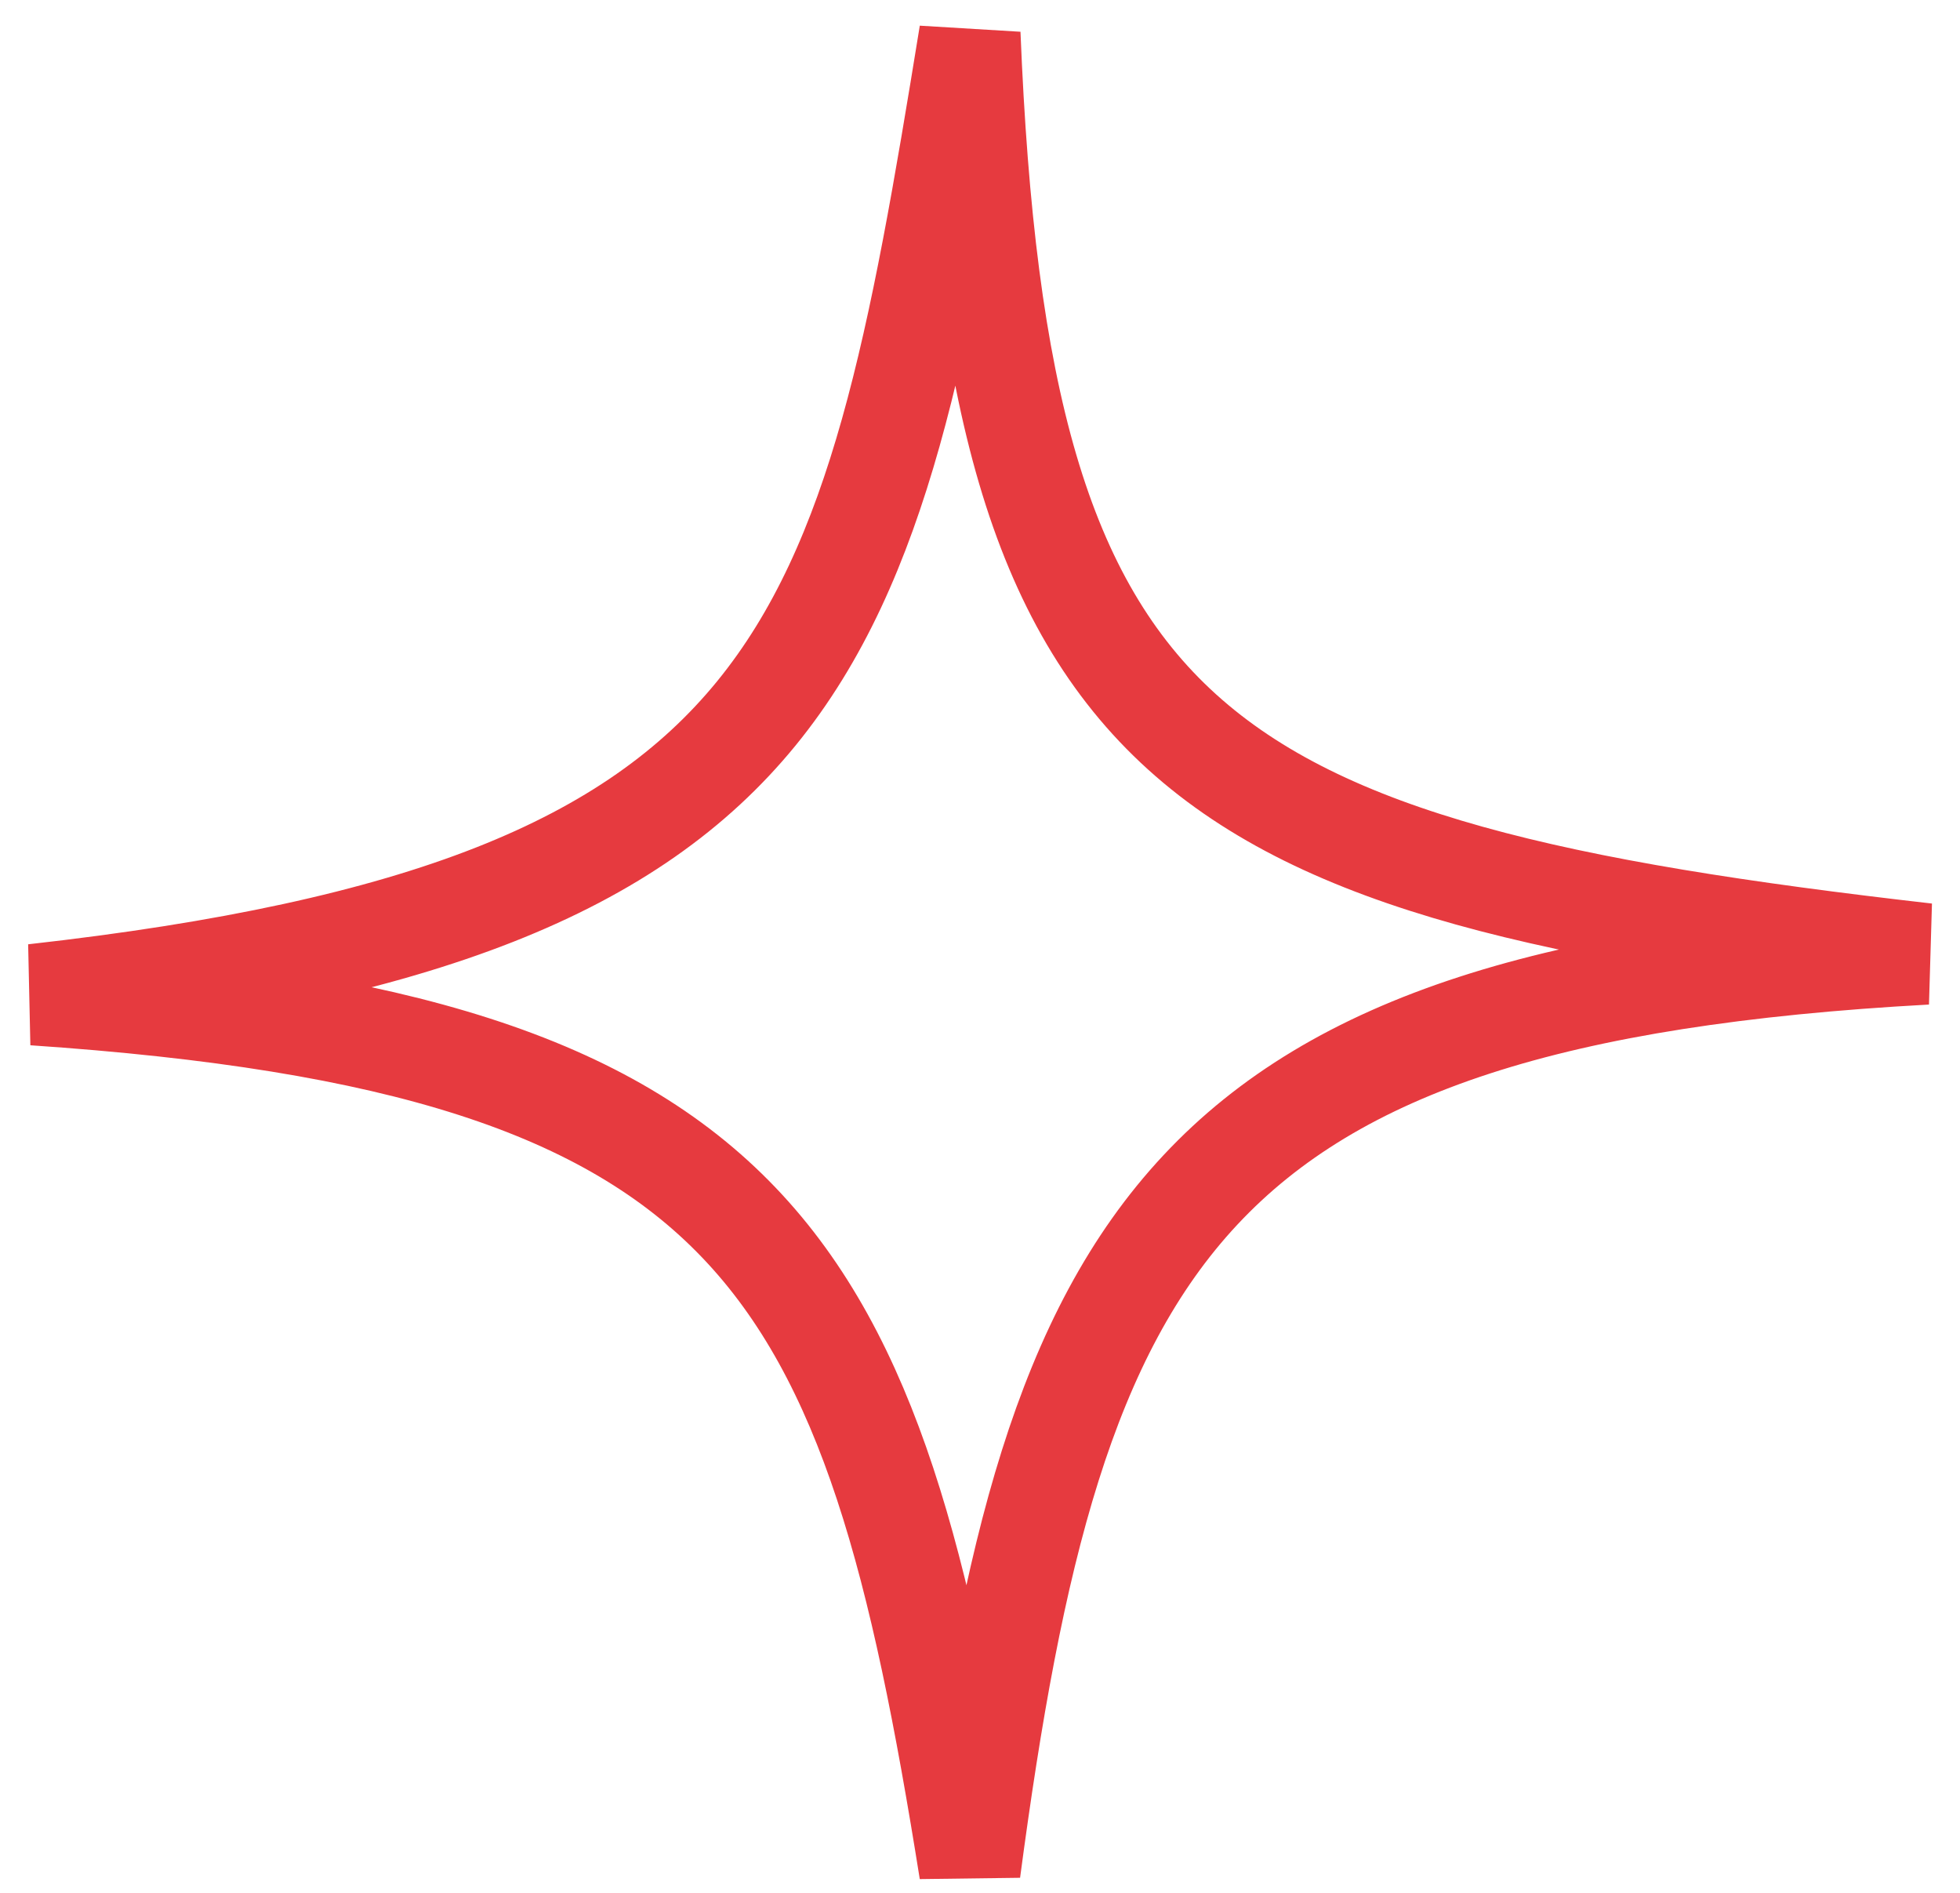
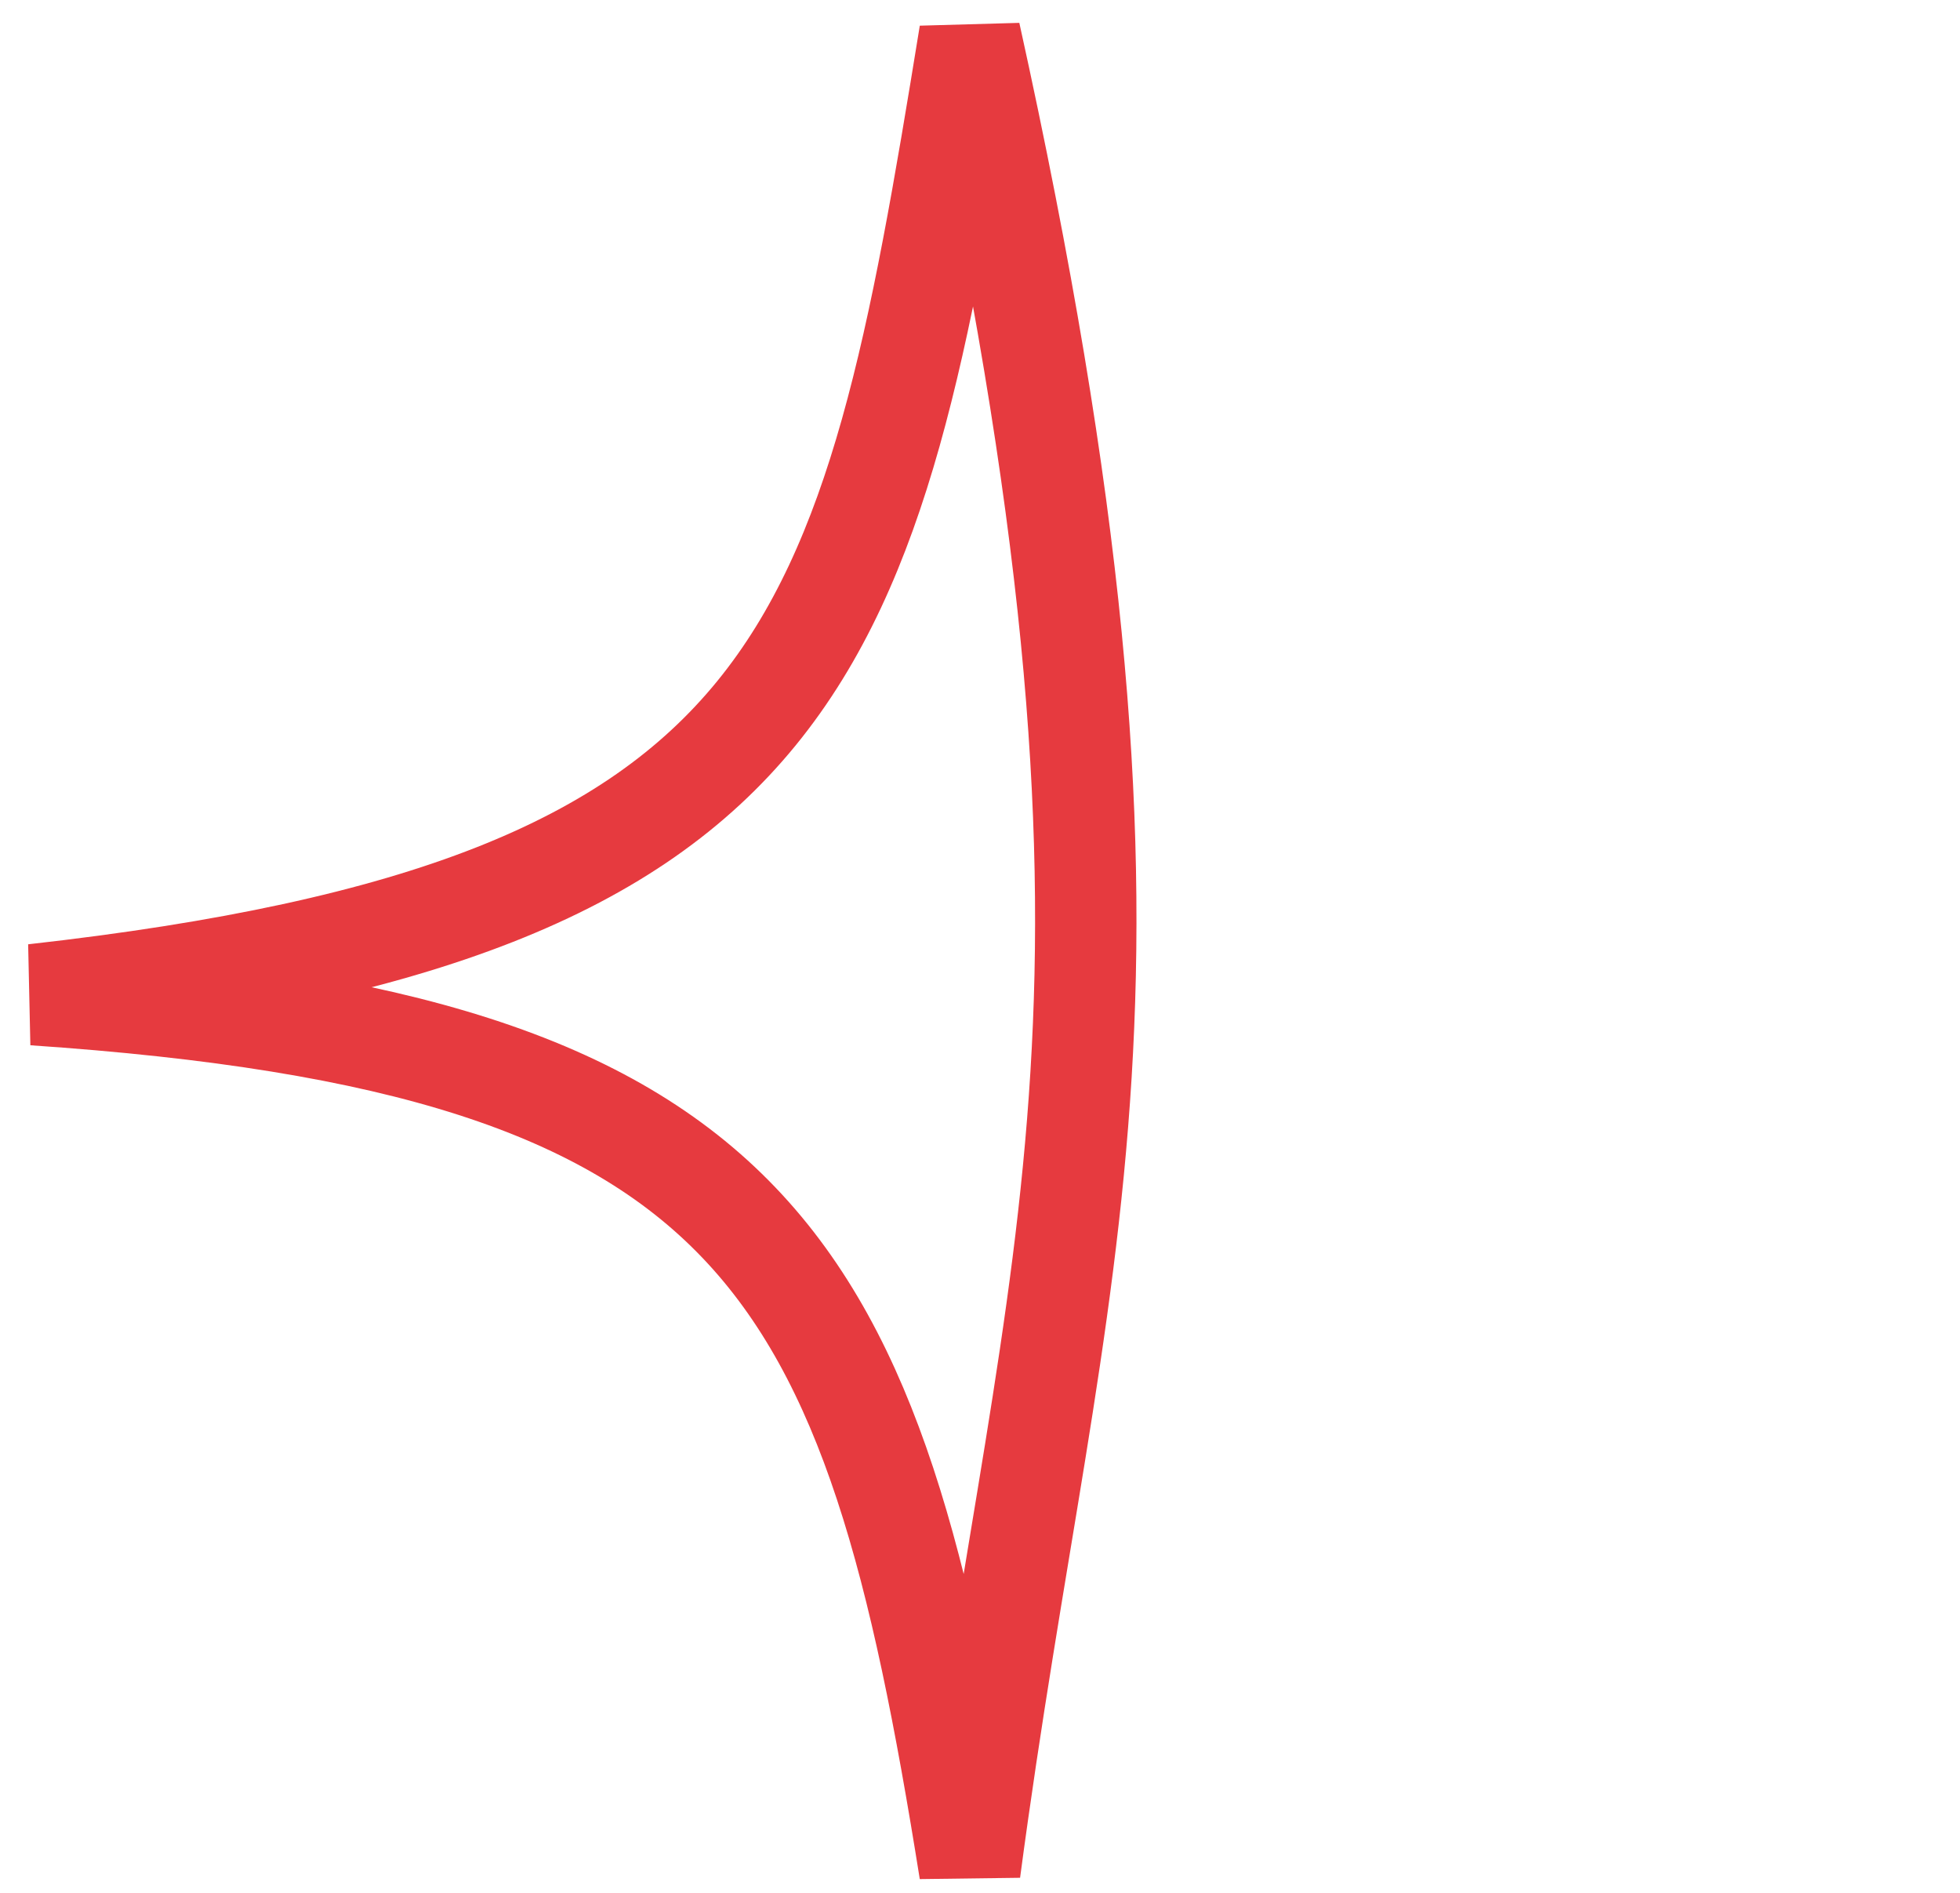
<svg xmlns="http://www.w3.org/2000/svg" width="58" height="56" viewBox="0 0 58 56" fill="none">
-   <path d="M1 29.428C24.054 26.843 25.727 19.301 28.699 1C29.559 22.278 35.151 25.724 57 28.222C34.978 29.428 31.194 36.578 28.699 55.357C25.817 37.303 22.591 30.892 1 29.428Z" stroke="#E63A3F" stroke-width="3" />
+   <path d="M1 29.428C24.054 26.843 25.727 19.301 28.699 1C34.978 29.428 31.194 36.578 28.699 55.357C25.817 37.303 22.591 30.892 1 29.428Z" stroke="#E63A3F" stroke-width="3" />
</svg>